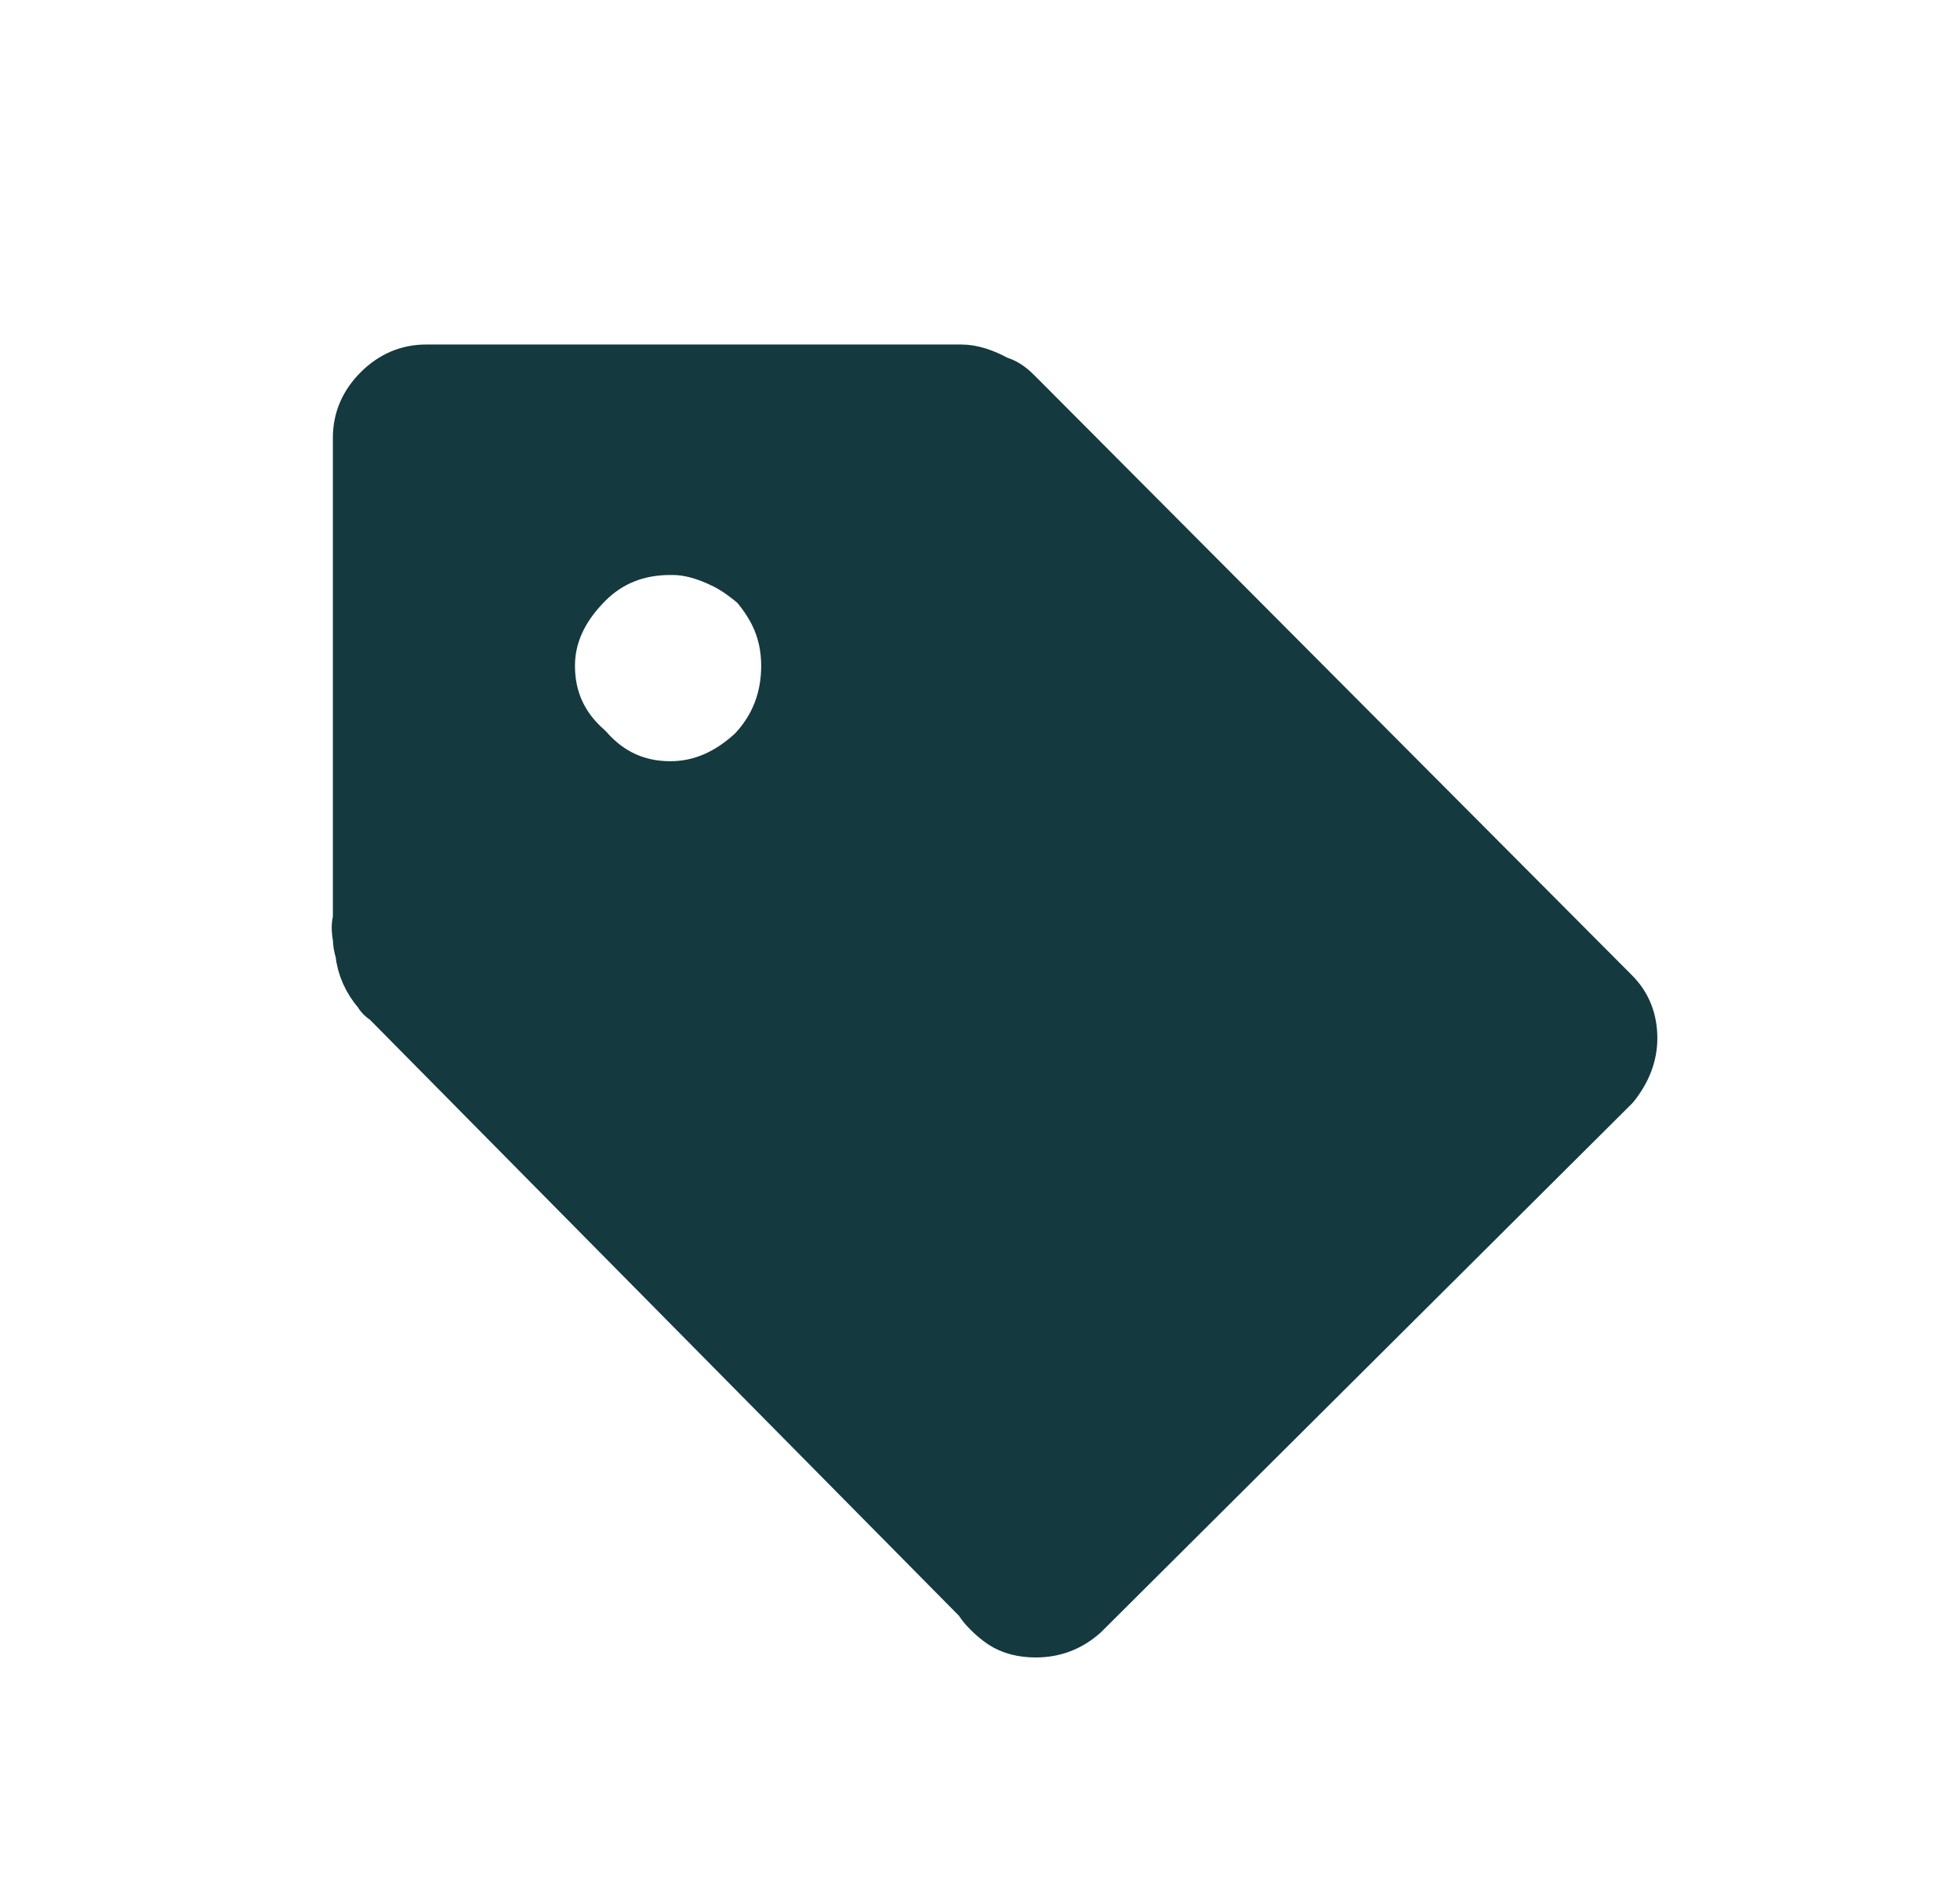
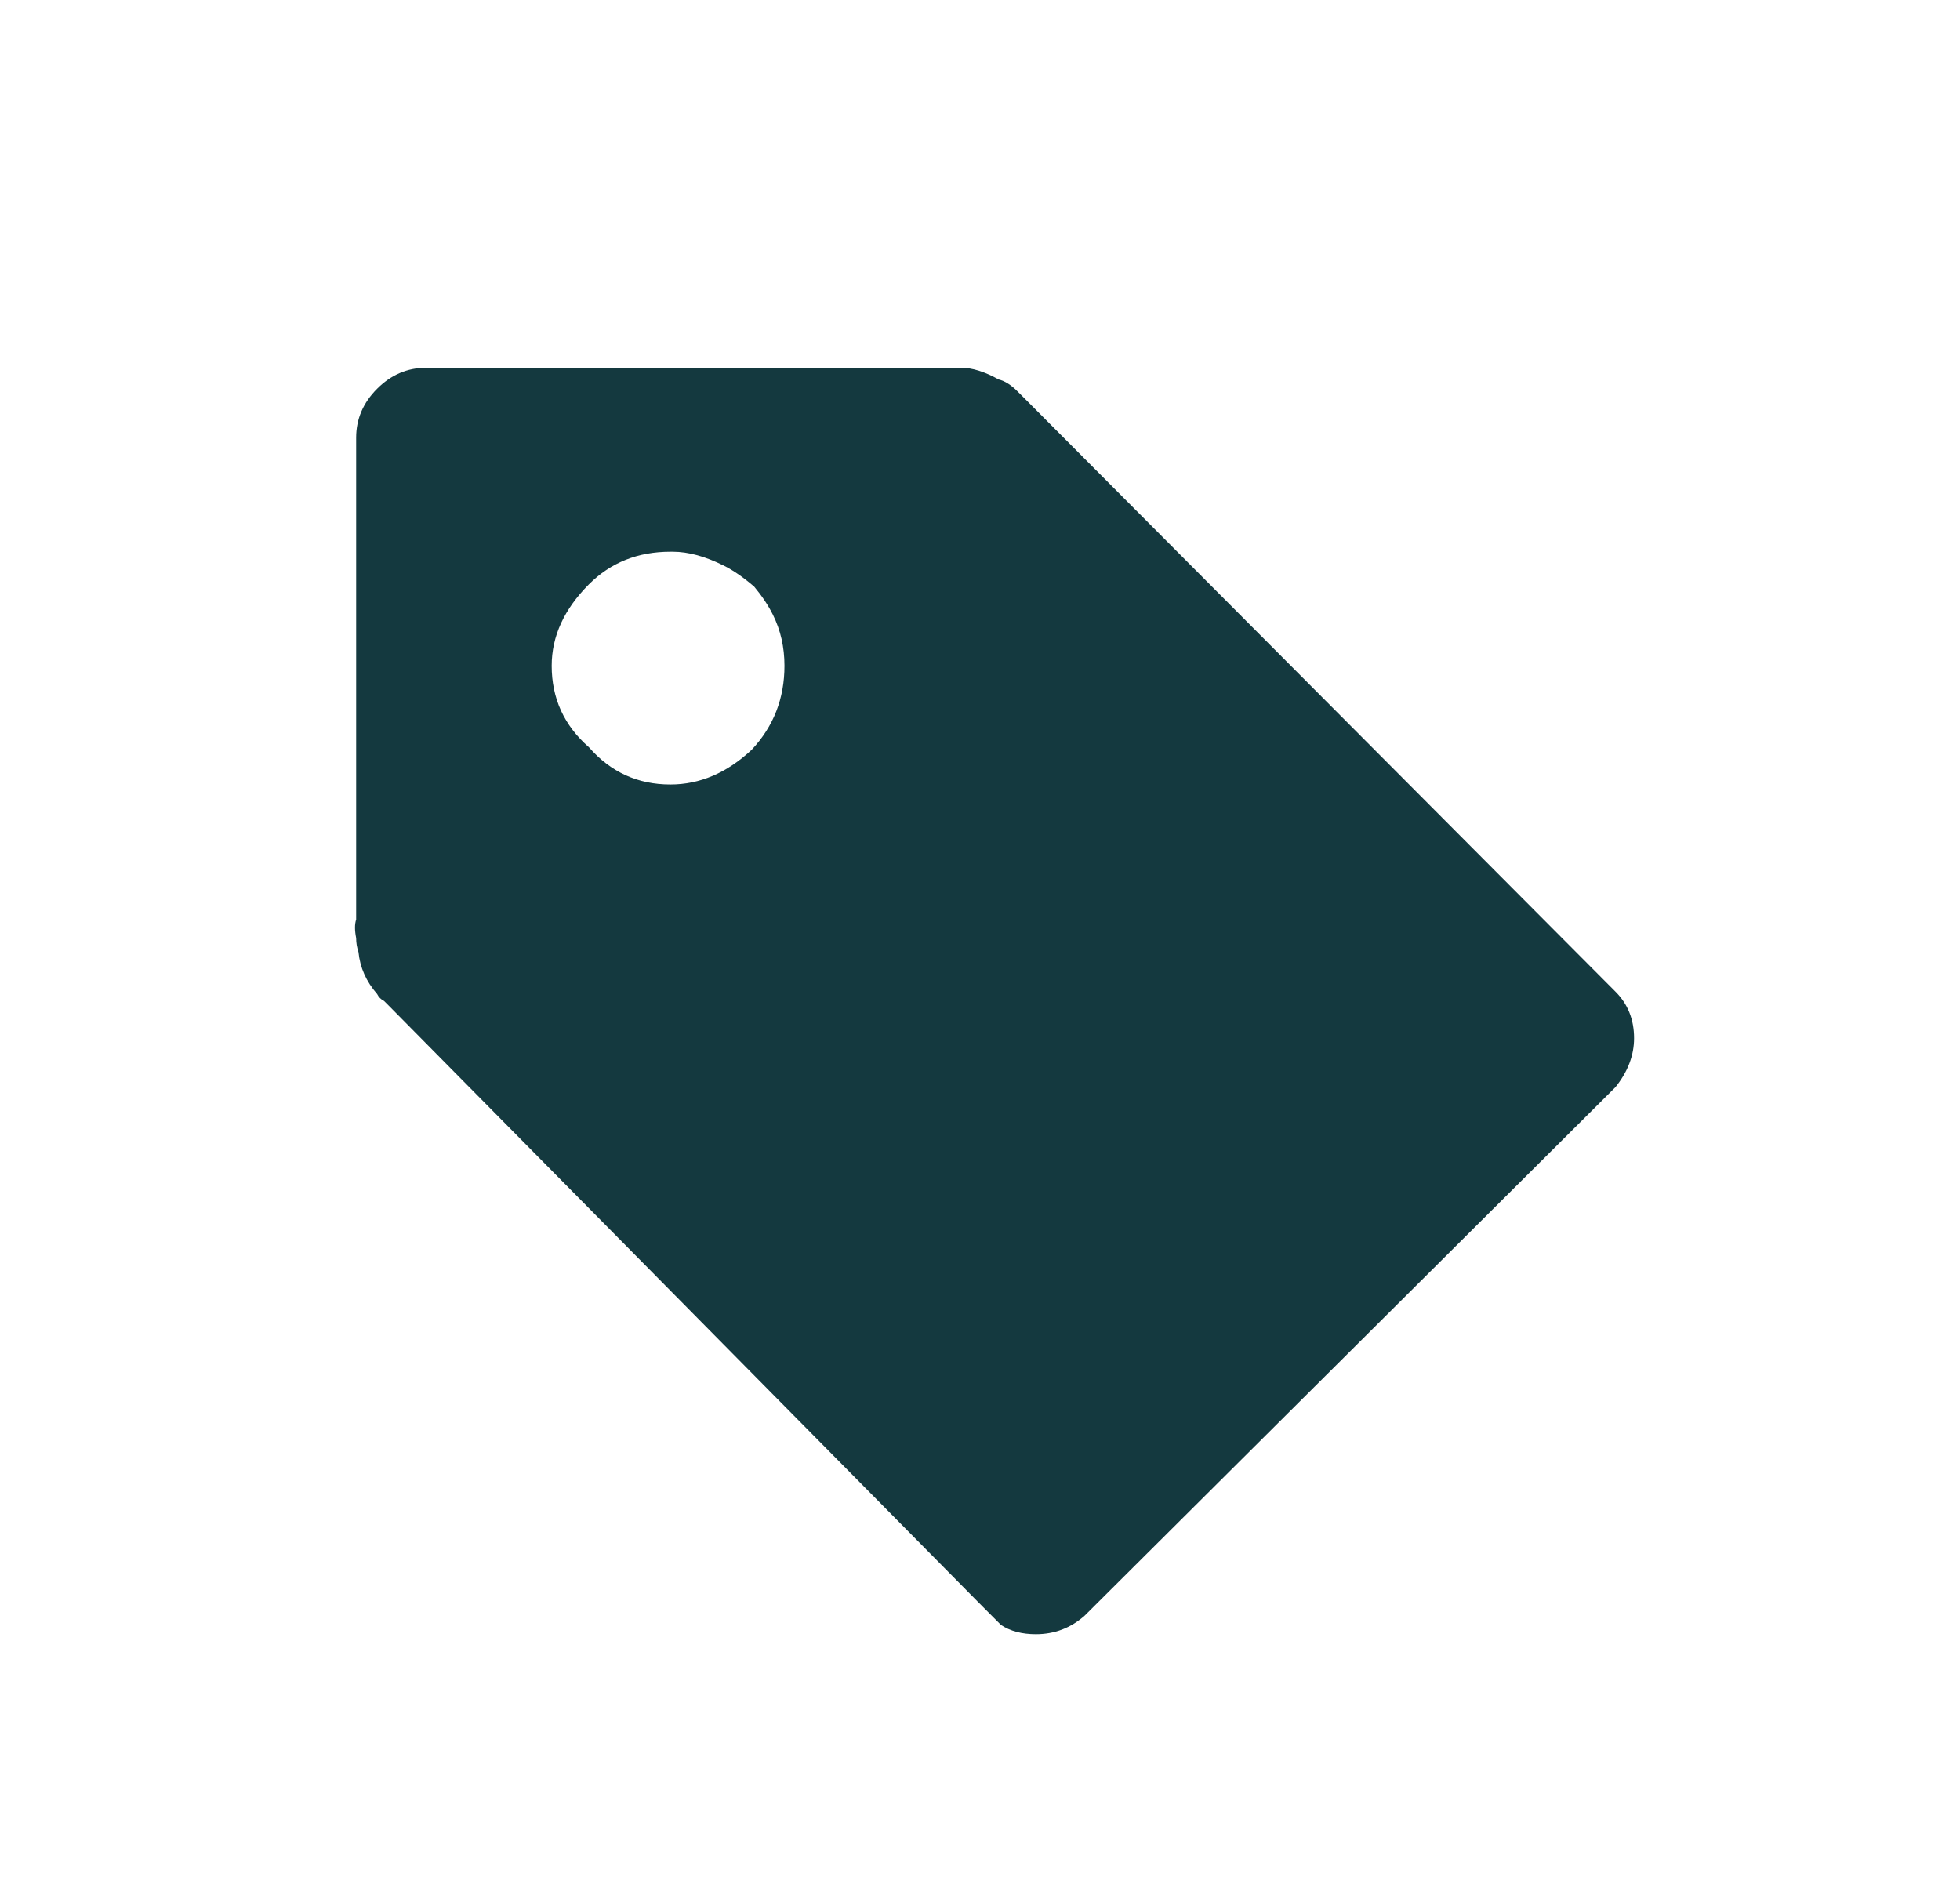
<svg xmlns="http://www.w3.org/2000/svg" version="1.1" id="Selected_Items" x="0px" y="0px" width="42.1px" height="40.7px" viewBox="0 0 42.1 40.7" enable-background="new 0 0 42.1 40.7" xml:space="preserve">
  <g>
    <path fill-rule="evenodd" clip-rule="evenodd" fill="#14393F" d="M21,34.4L8.35,21.6c-0.033-0.033-0.067-0.067-0.1-0.1   c-0.067-0.033-0.117-0.083-0.15-0.15c-0.233-0.267-0.367-0.567-0.4-0.9c-0.034-0.1-0.05-0.2-0.05-0.3c-0.033-0.167-0.033-0.3,0-0.4   V9.4C7.65,9,7.8,8.65,8.1,8.35C8.4,8.05,8.75,7.9,9.15,7.9h11.5c0.233,0,0.5,0.083,0.8,0.25c0.133,0.033,0.267,0.117,0.399,0.25   c0.034,0.033,0.067,0.067,0.101,0.1L34.7,21.3c0.267,0.267,0.399,0.6,0.399,1c0,0.367-0.133,0.717-0.399,1.05L23.3,34.7   C23,34.967,22.65,35.1,22.25,35.1c-0.3,0-0.55-0.066-0.75-0.199L21,34.4z M15.55,12.15c-0.4-0.2-0.767-0.3-1.1-0.3H14.4   c-0.7,0-1.283,0.233-1.75,0.7c-0.533,0.534-0.8,1.117-0.8,1.75c0,0.7,0.267,1.284,0.8,1.75c0.467,0.534,1.05,0.8,1.75,0.8   c0.633,0,1.217-0.25,1.75-0.75c0.467-0.5,0.7-1.1,0.7-1.8c0-0.4-0.083-0.767-0.25-1.1c-0.1-0.2-0.233-0.4-0.4-0.6   C15.967,12.4,15.75,12.25,15.55,12.15z" />
-     <path fill-rule="evenodd" clip-rule="evenodd" fill="none" stroke="#14393F" stroke-linecap="round" stroke-linejoin="round" stroke-miterlimit="3" d="   M21,34.4L8.35,21.6c-0.033-0.033-0.067-0.067-0.1-0.1c-0.067-0.033-0.117-0.083-0.15-0.15c-0.233-0.267-0.367-0.567-0.4-0.9   c-0.034-0.1-0.05-0.2-0.05-0.3c-0.033-0.167-0.033-0.3,0-0.4V9.4C7.65,9,7.8,8.65,8.1,8.35C8.4,8.05,8.75,7.9,9.15,7.9h11.5   c0.233,0,0.5,0.083,0.8,0.25c0.133,0.033,0.267,0.117,0.399,0.25c0.034,0.033,0.067,0.067,0.101,0.1L34.7,21.3   c0.267,0.267,0.399,0.6,0.399,1c0,0.367-0.133,0.717-0.399,1.05L23.3,34.7C23,34.967,22.65,35.1,22.25,35.1   c-0.3,0-0.55-0.066-0.75-0.199c-0.1-0.067-0.2-0.15-0.3-0.25C21.1,34.55,21.033,34.467,21,34.4l0.5,0.5 M15.55,12.15   c0.2,0.1,0.417,0.25,0.65,0.45c0.167,0.2,0.3,0.4,0.4,0.6c0.167,0.333,0.25,0.7,0.25,1.1c0,0.7-0.233,1.3-0.7,1.8   c-0.533,0.5-1.117,0.75-1.75,0.75c-0.7,0-1.283-0.267-1.75-0.8c-0.533-0.466-0.8-1.05-0.8-1.75c0-0.633,0.267-1.216,0.8-1.75   c0.467-0.466,1.05-0.7,1.75-0.7h0.05C14.783,11.85,15.15,11.95,15.55,12.15z" />
  </g>
</svg>